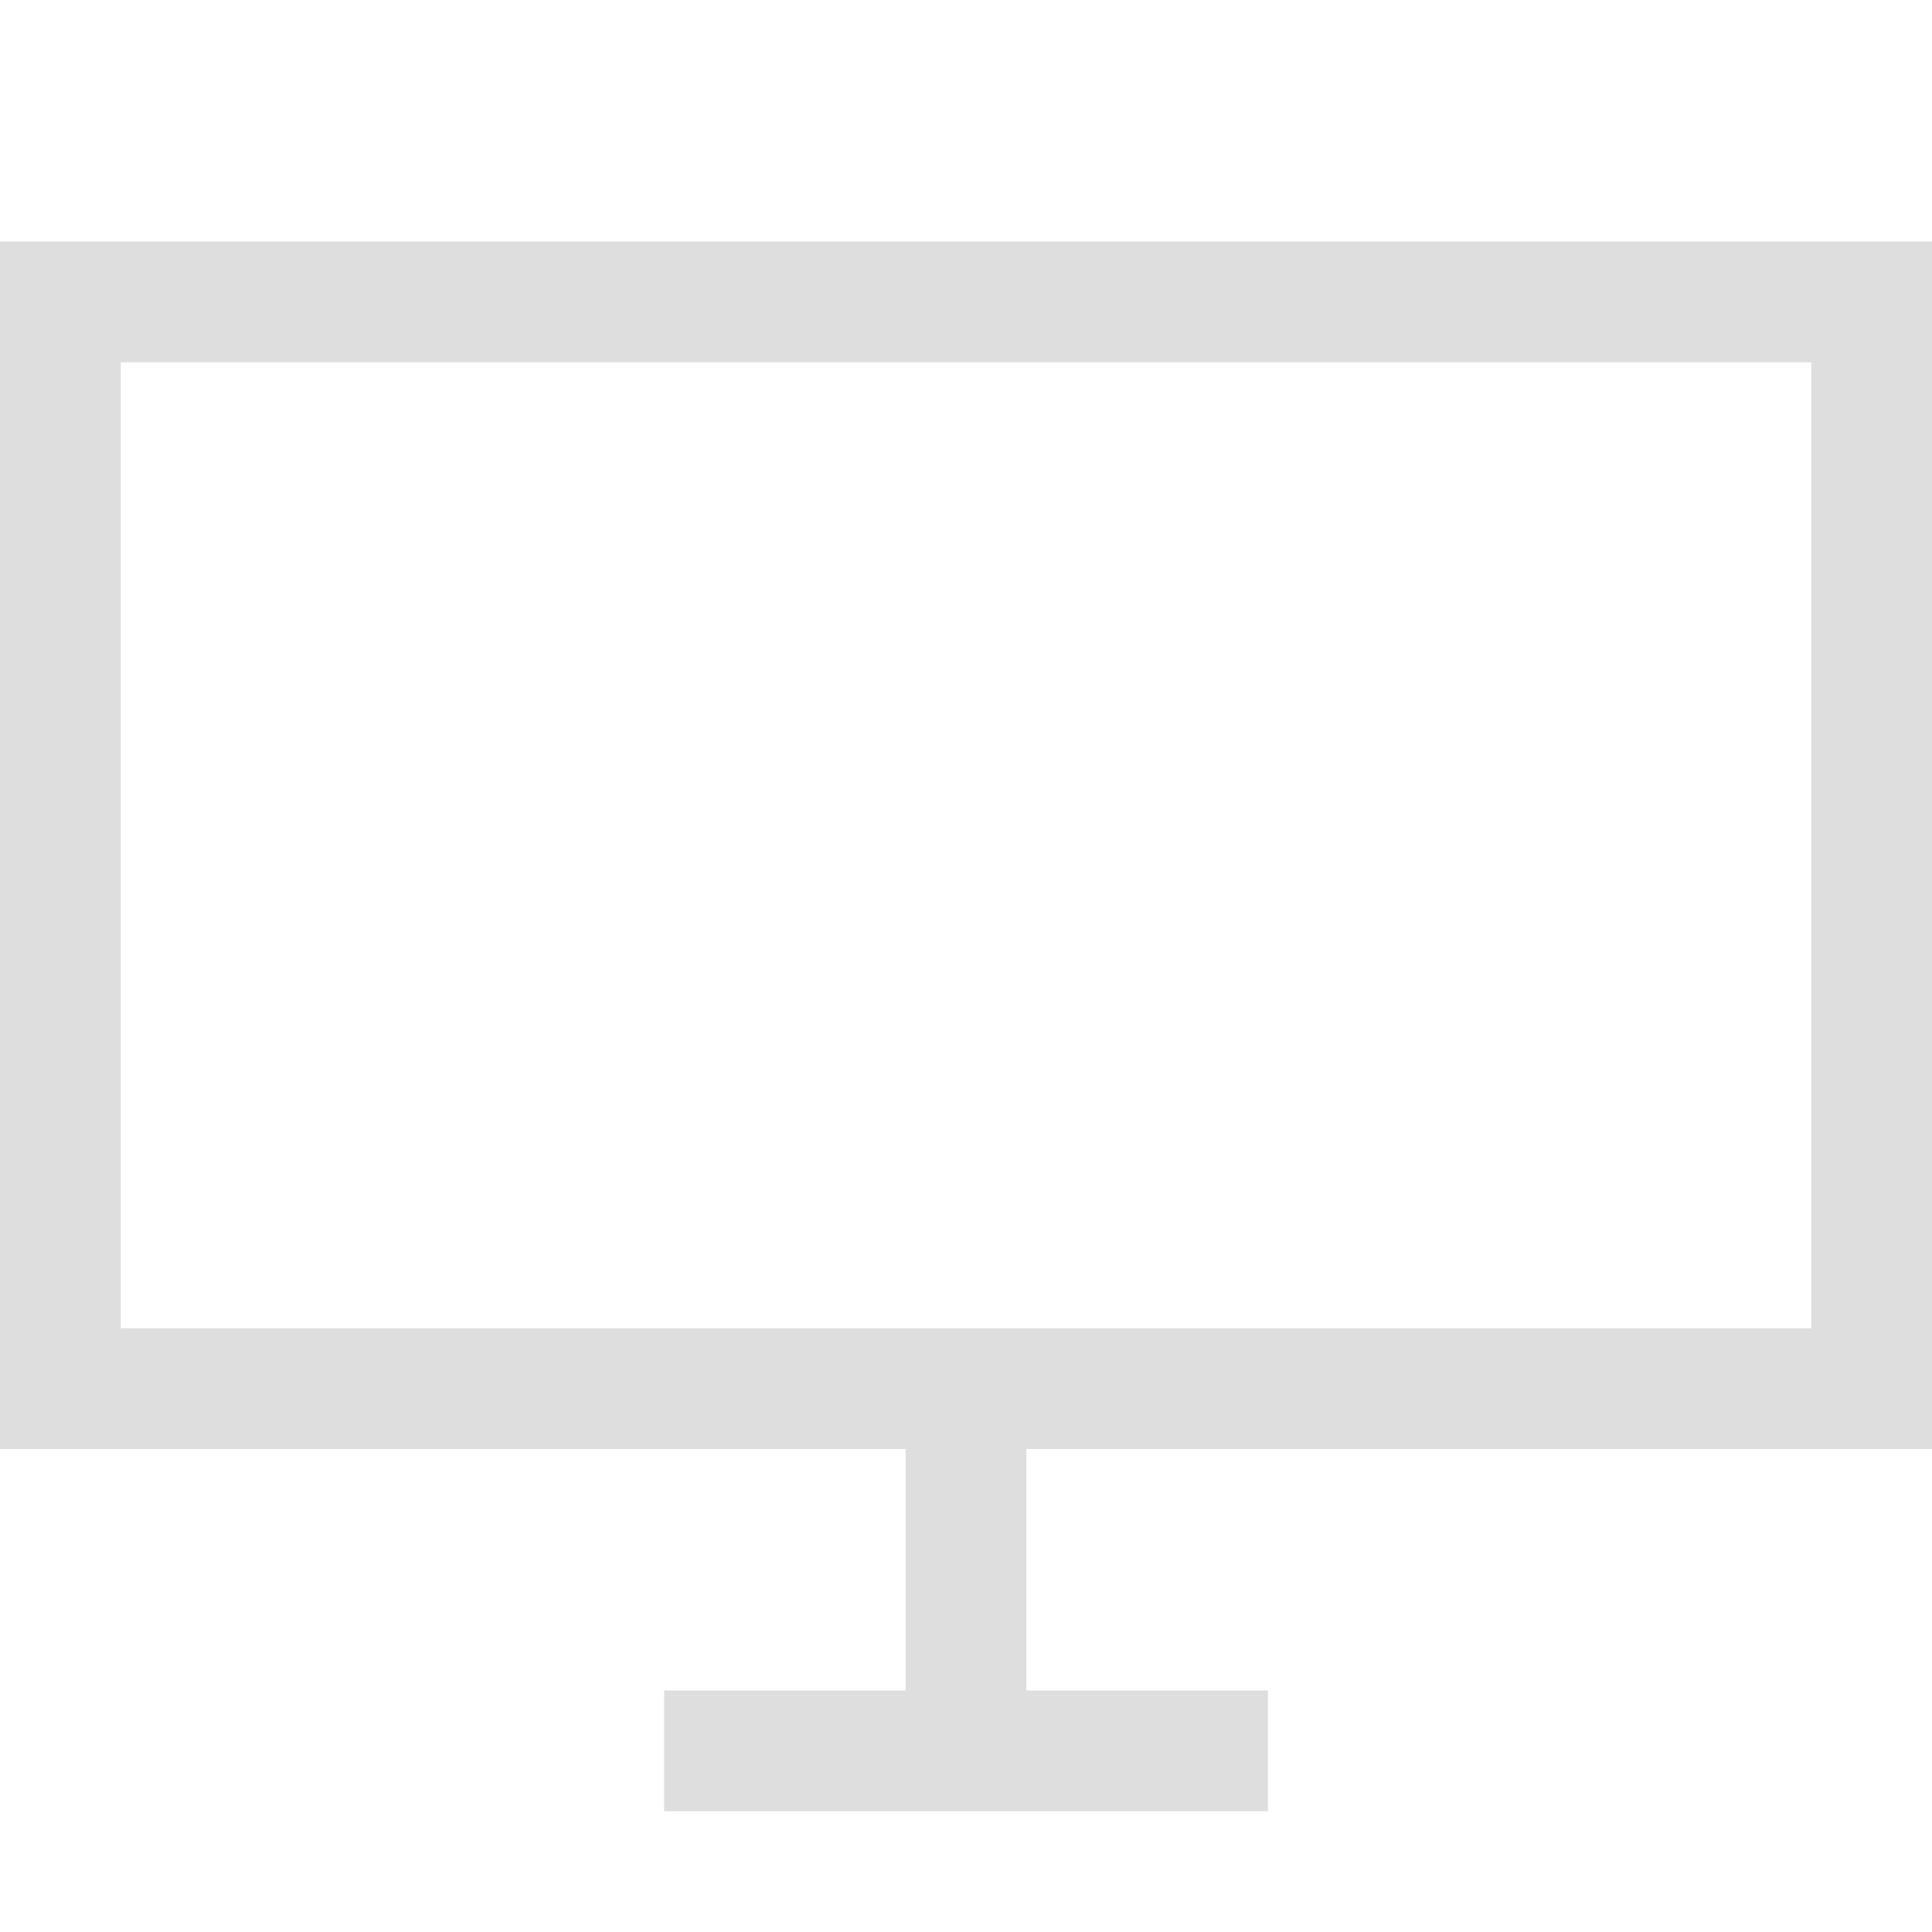
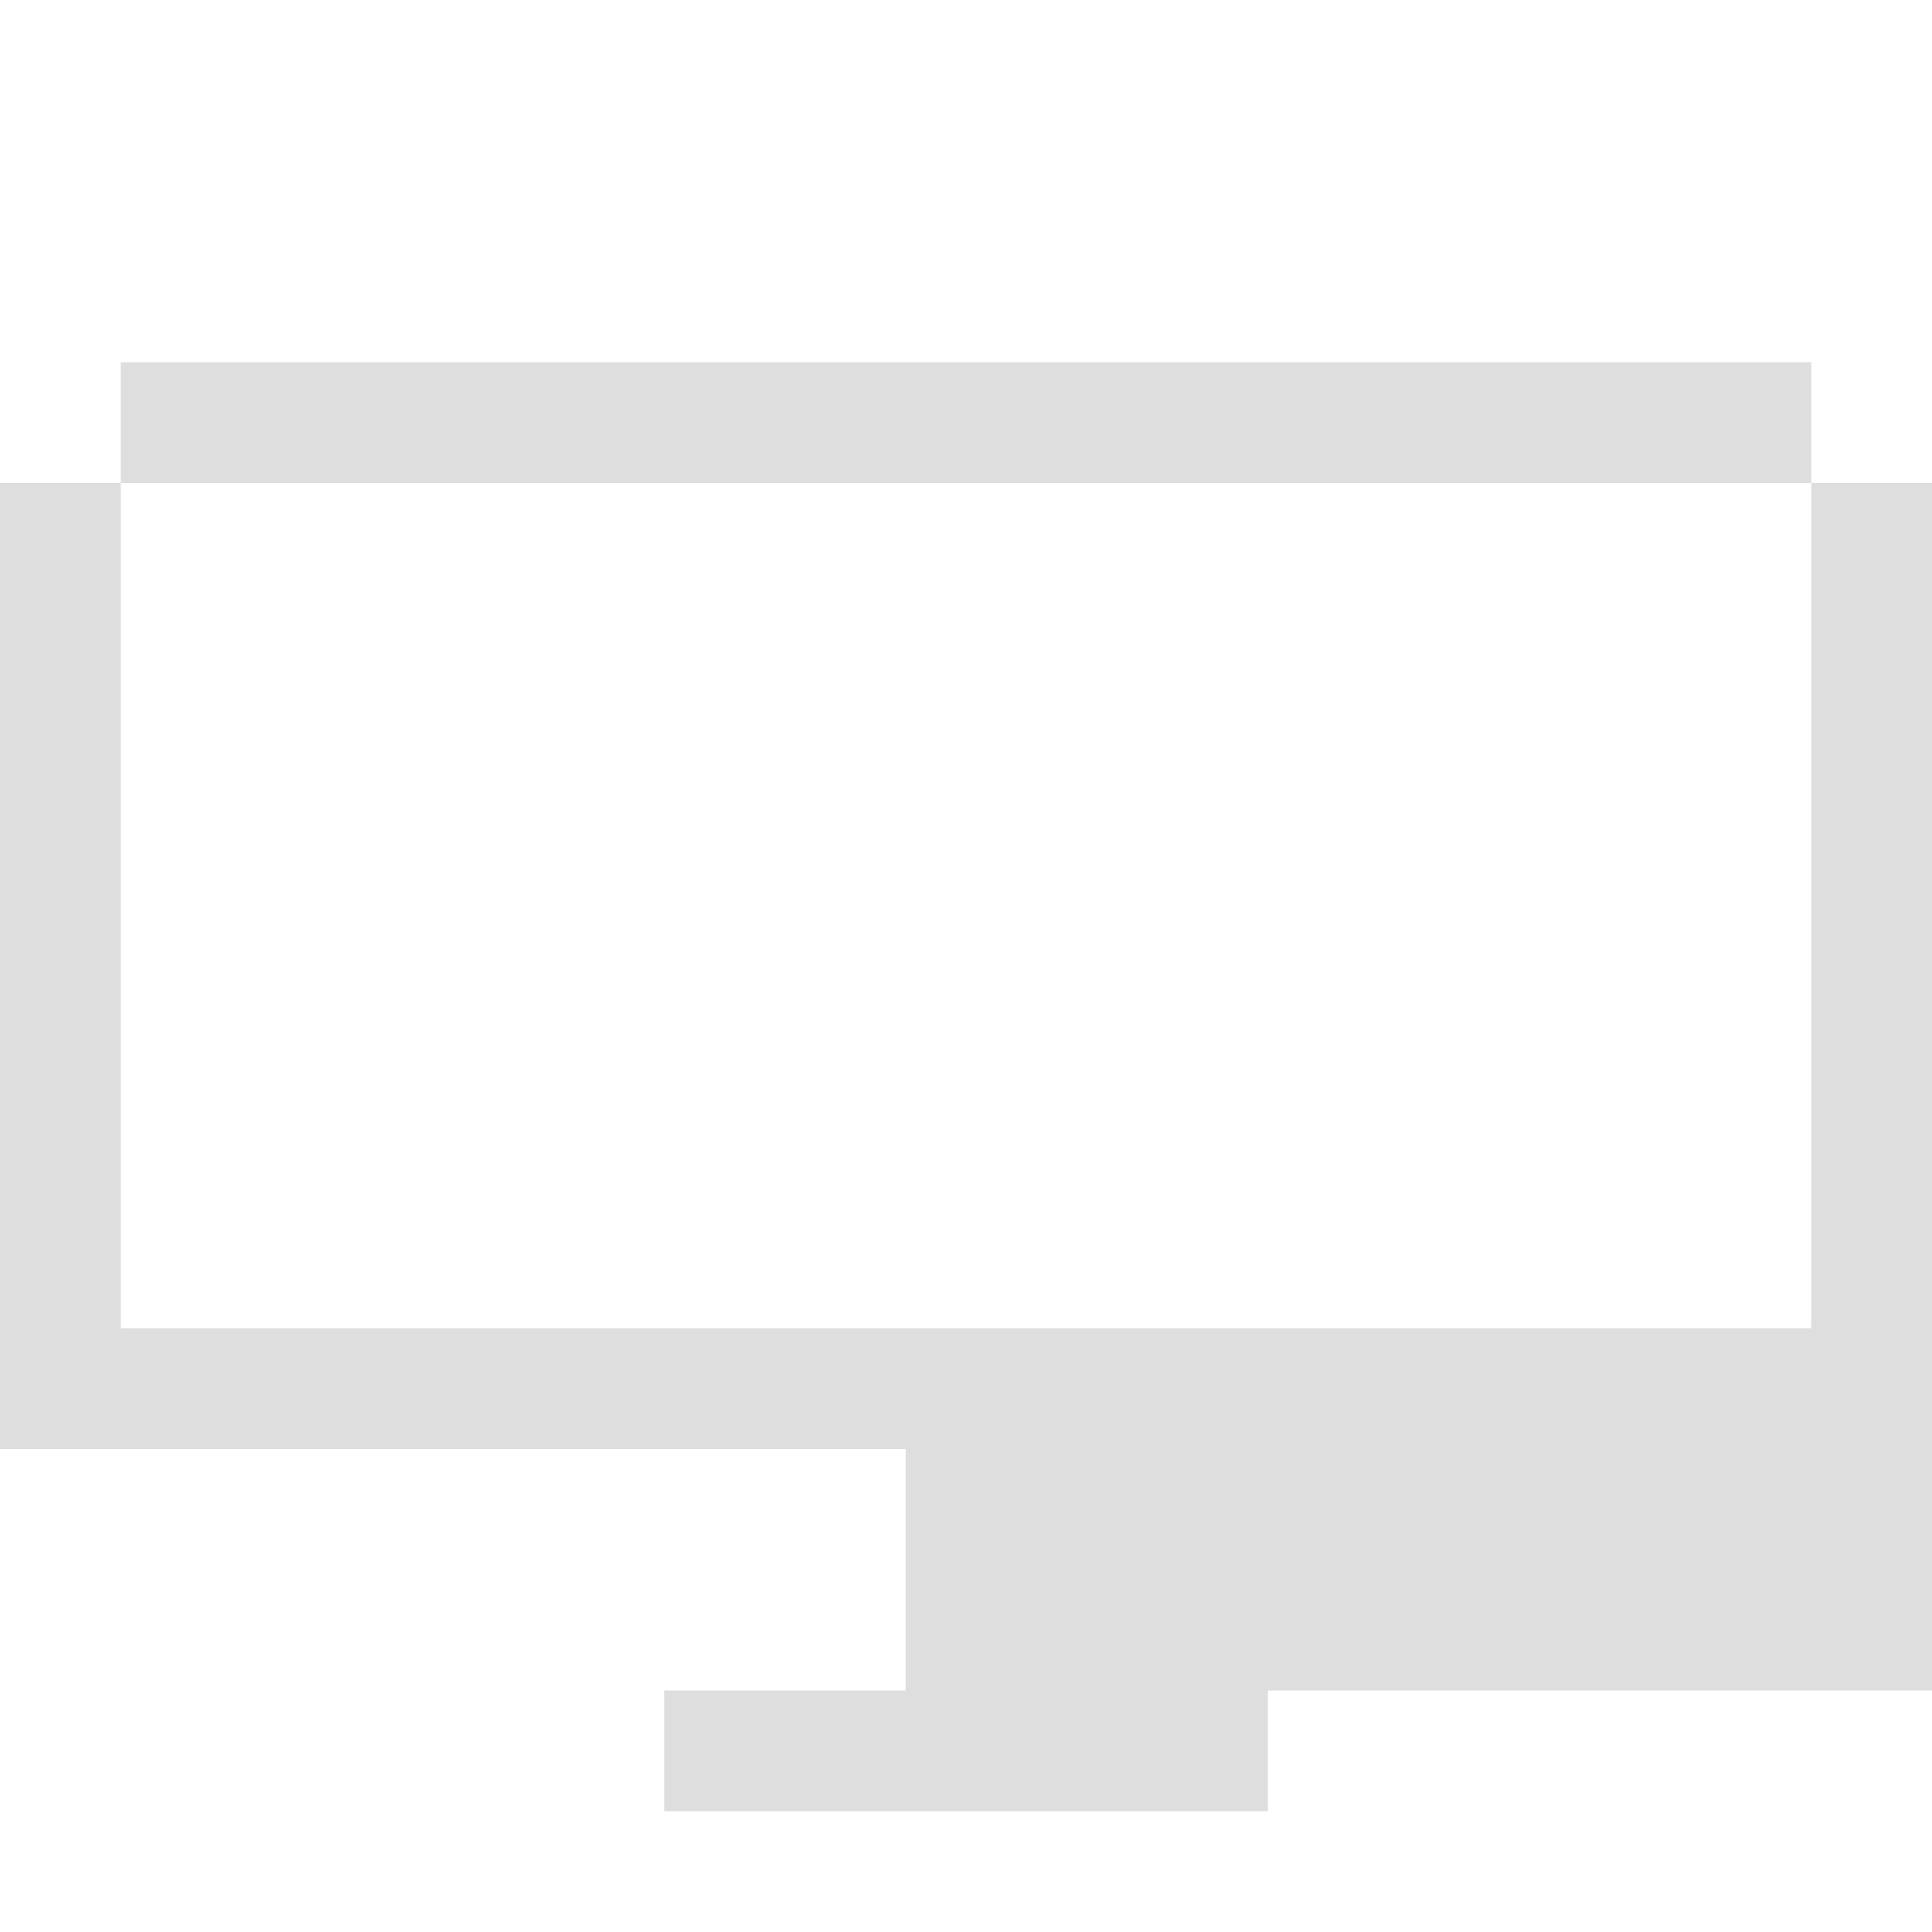
<svg xmlns="http://www.w3.org/2000/svg" width="16" height="16" version="1.1">
-   <path d="m0 2v10h7.5v2h-2v1h5v-1h-2v-2h7.5v-10h-16zm1 1h14v8h-6.5-1-6.5v-8z" fill="#dedede" stroke-linecap="round" stroke-linejoin="round" stroke-width="1.5" style="paint-order:stroke fill markers" />
+   <path d="m0 2v10h7.5v2h-2v1h5v-1h-2h7.5v-10h-16zm1 1h14v8h-6.5-1-6.5v-8z" fill="#dedede" stroke-linecap="round" stroke-linejoin="round" stroke-width="1.5" style="paint-order:stroke fill markers" />
</svg>